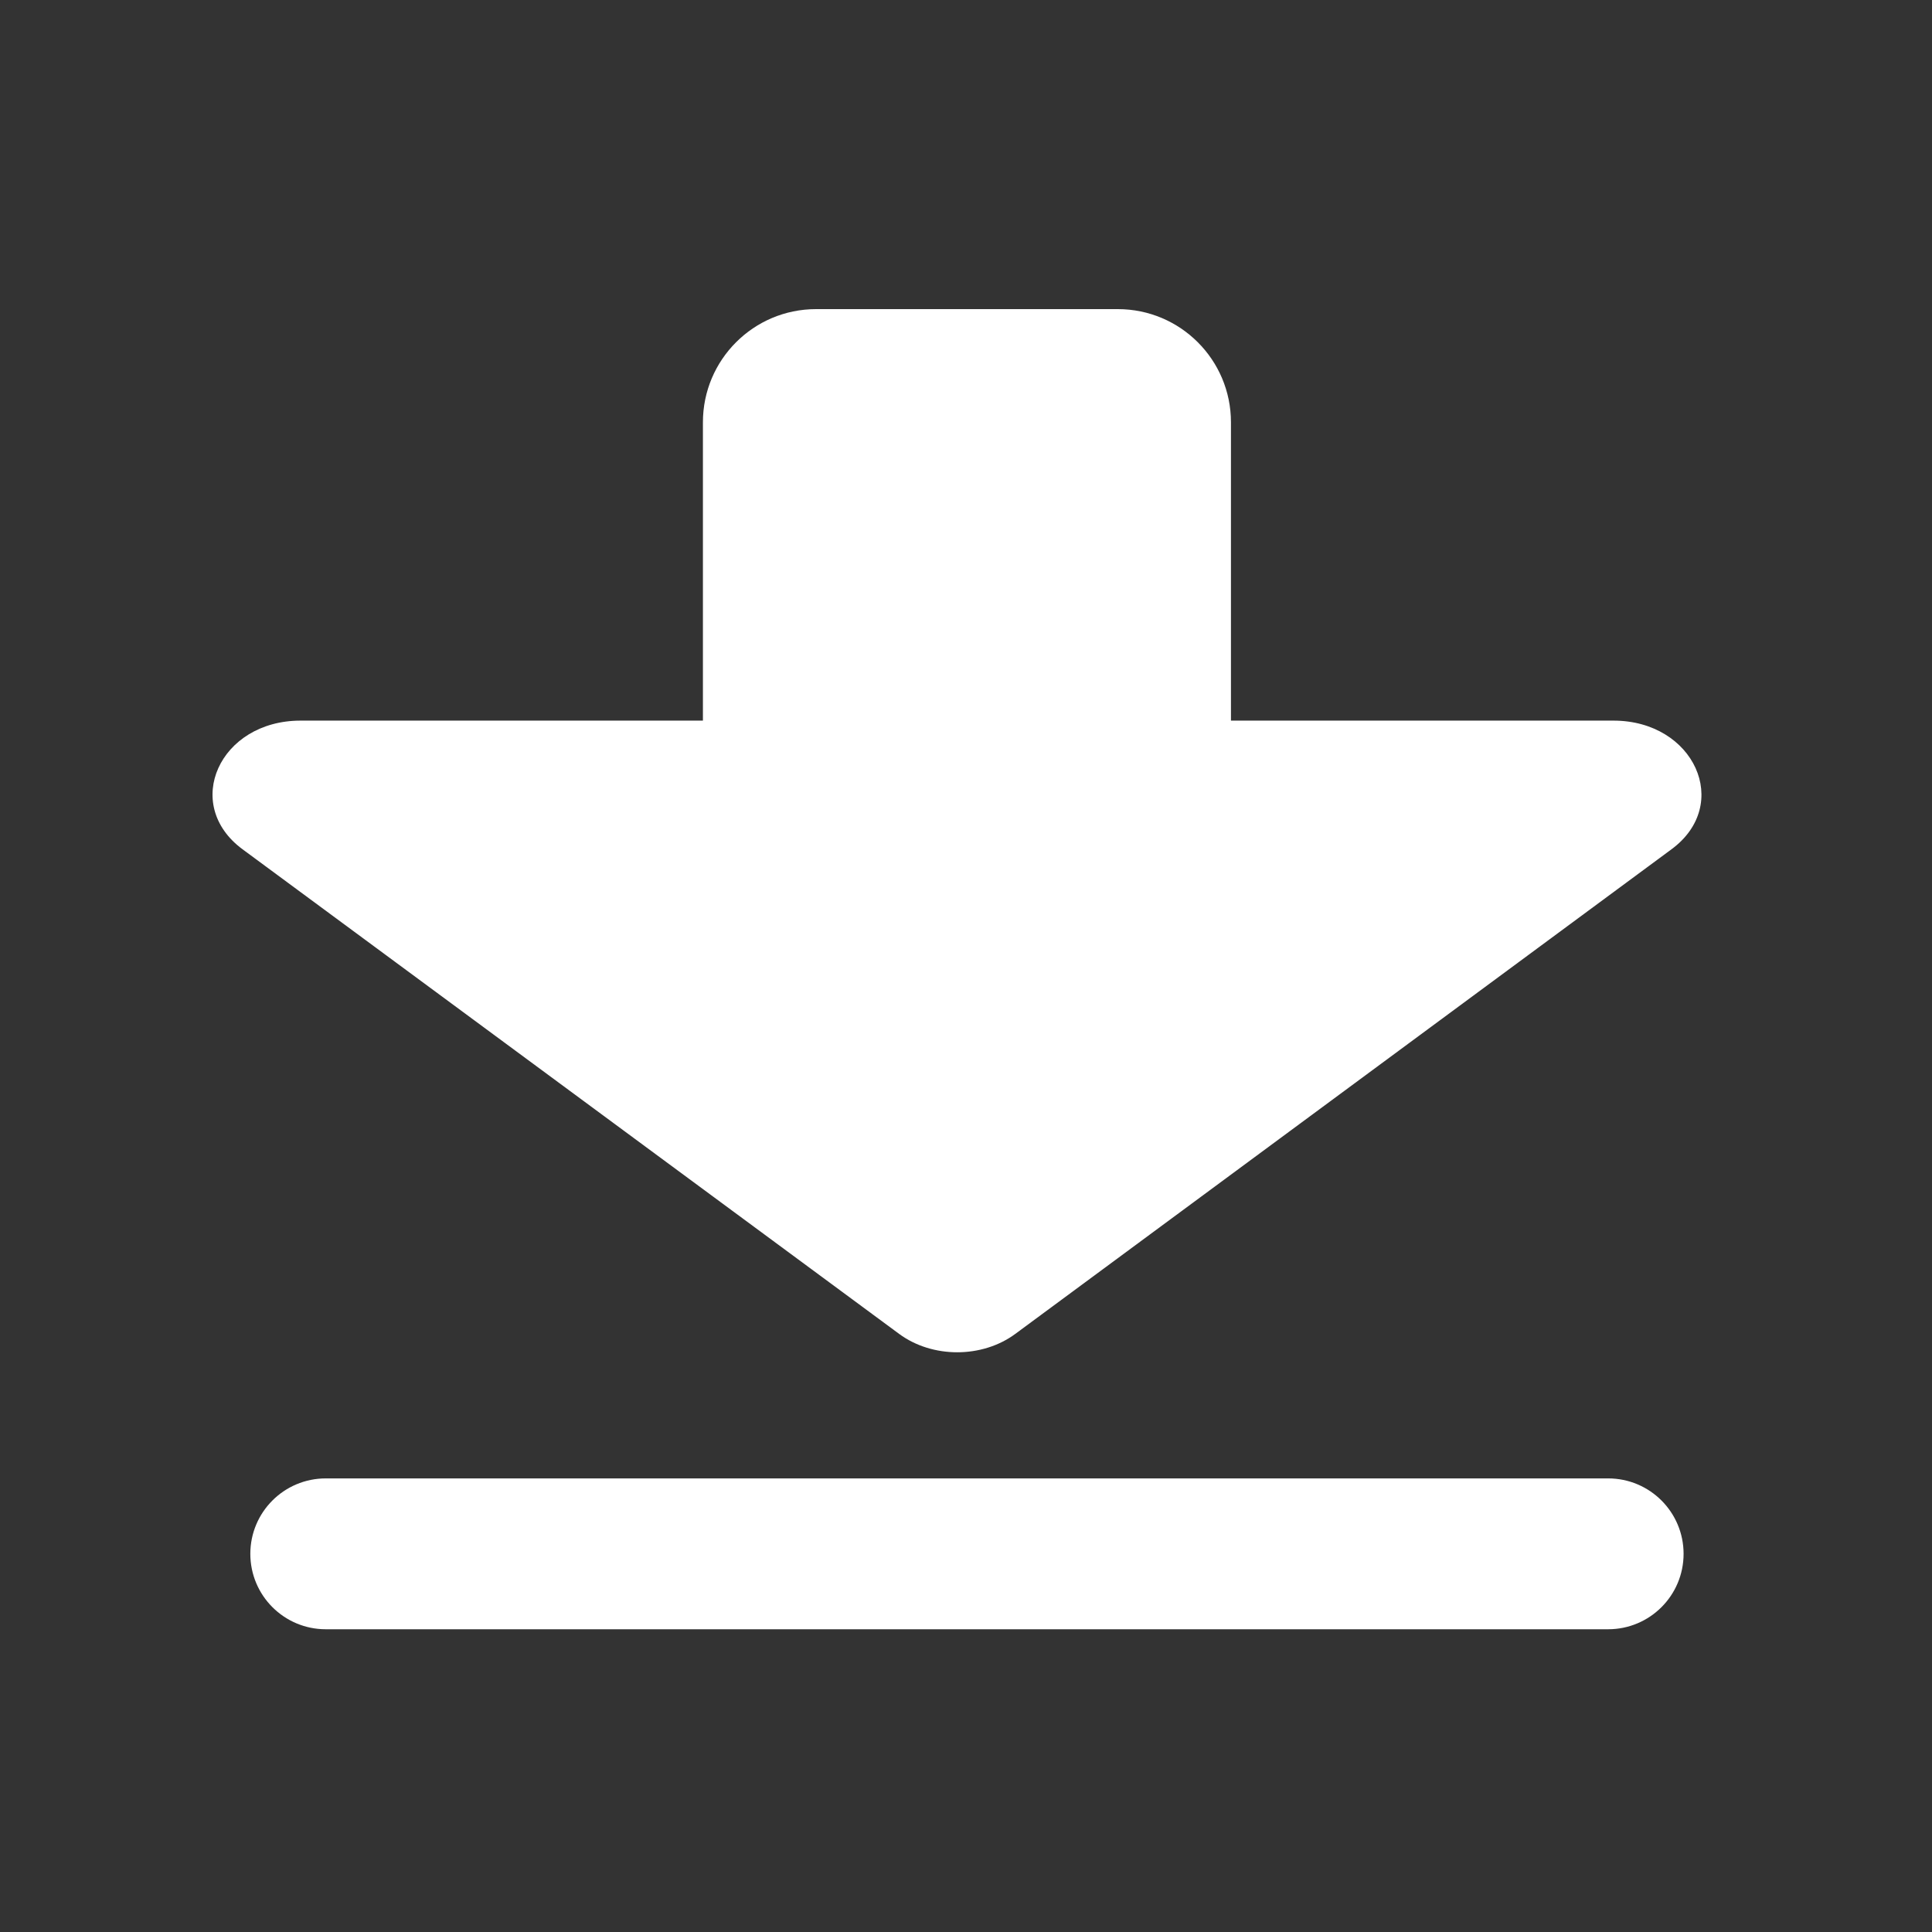
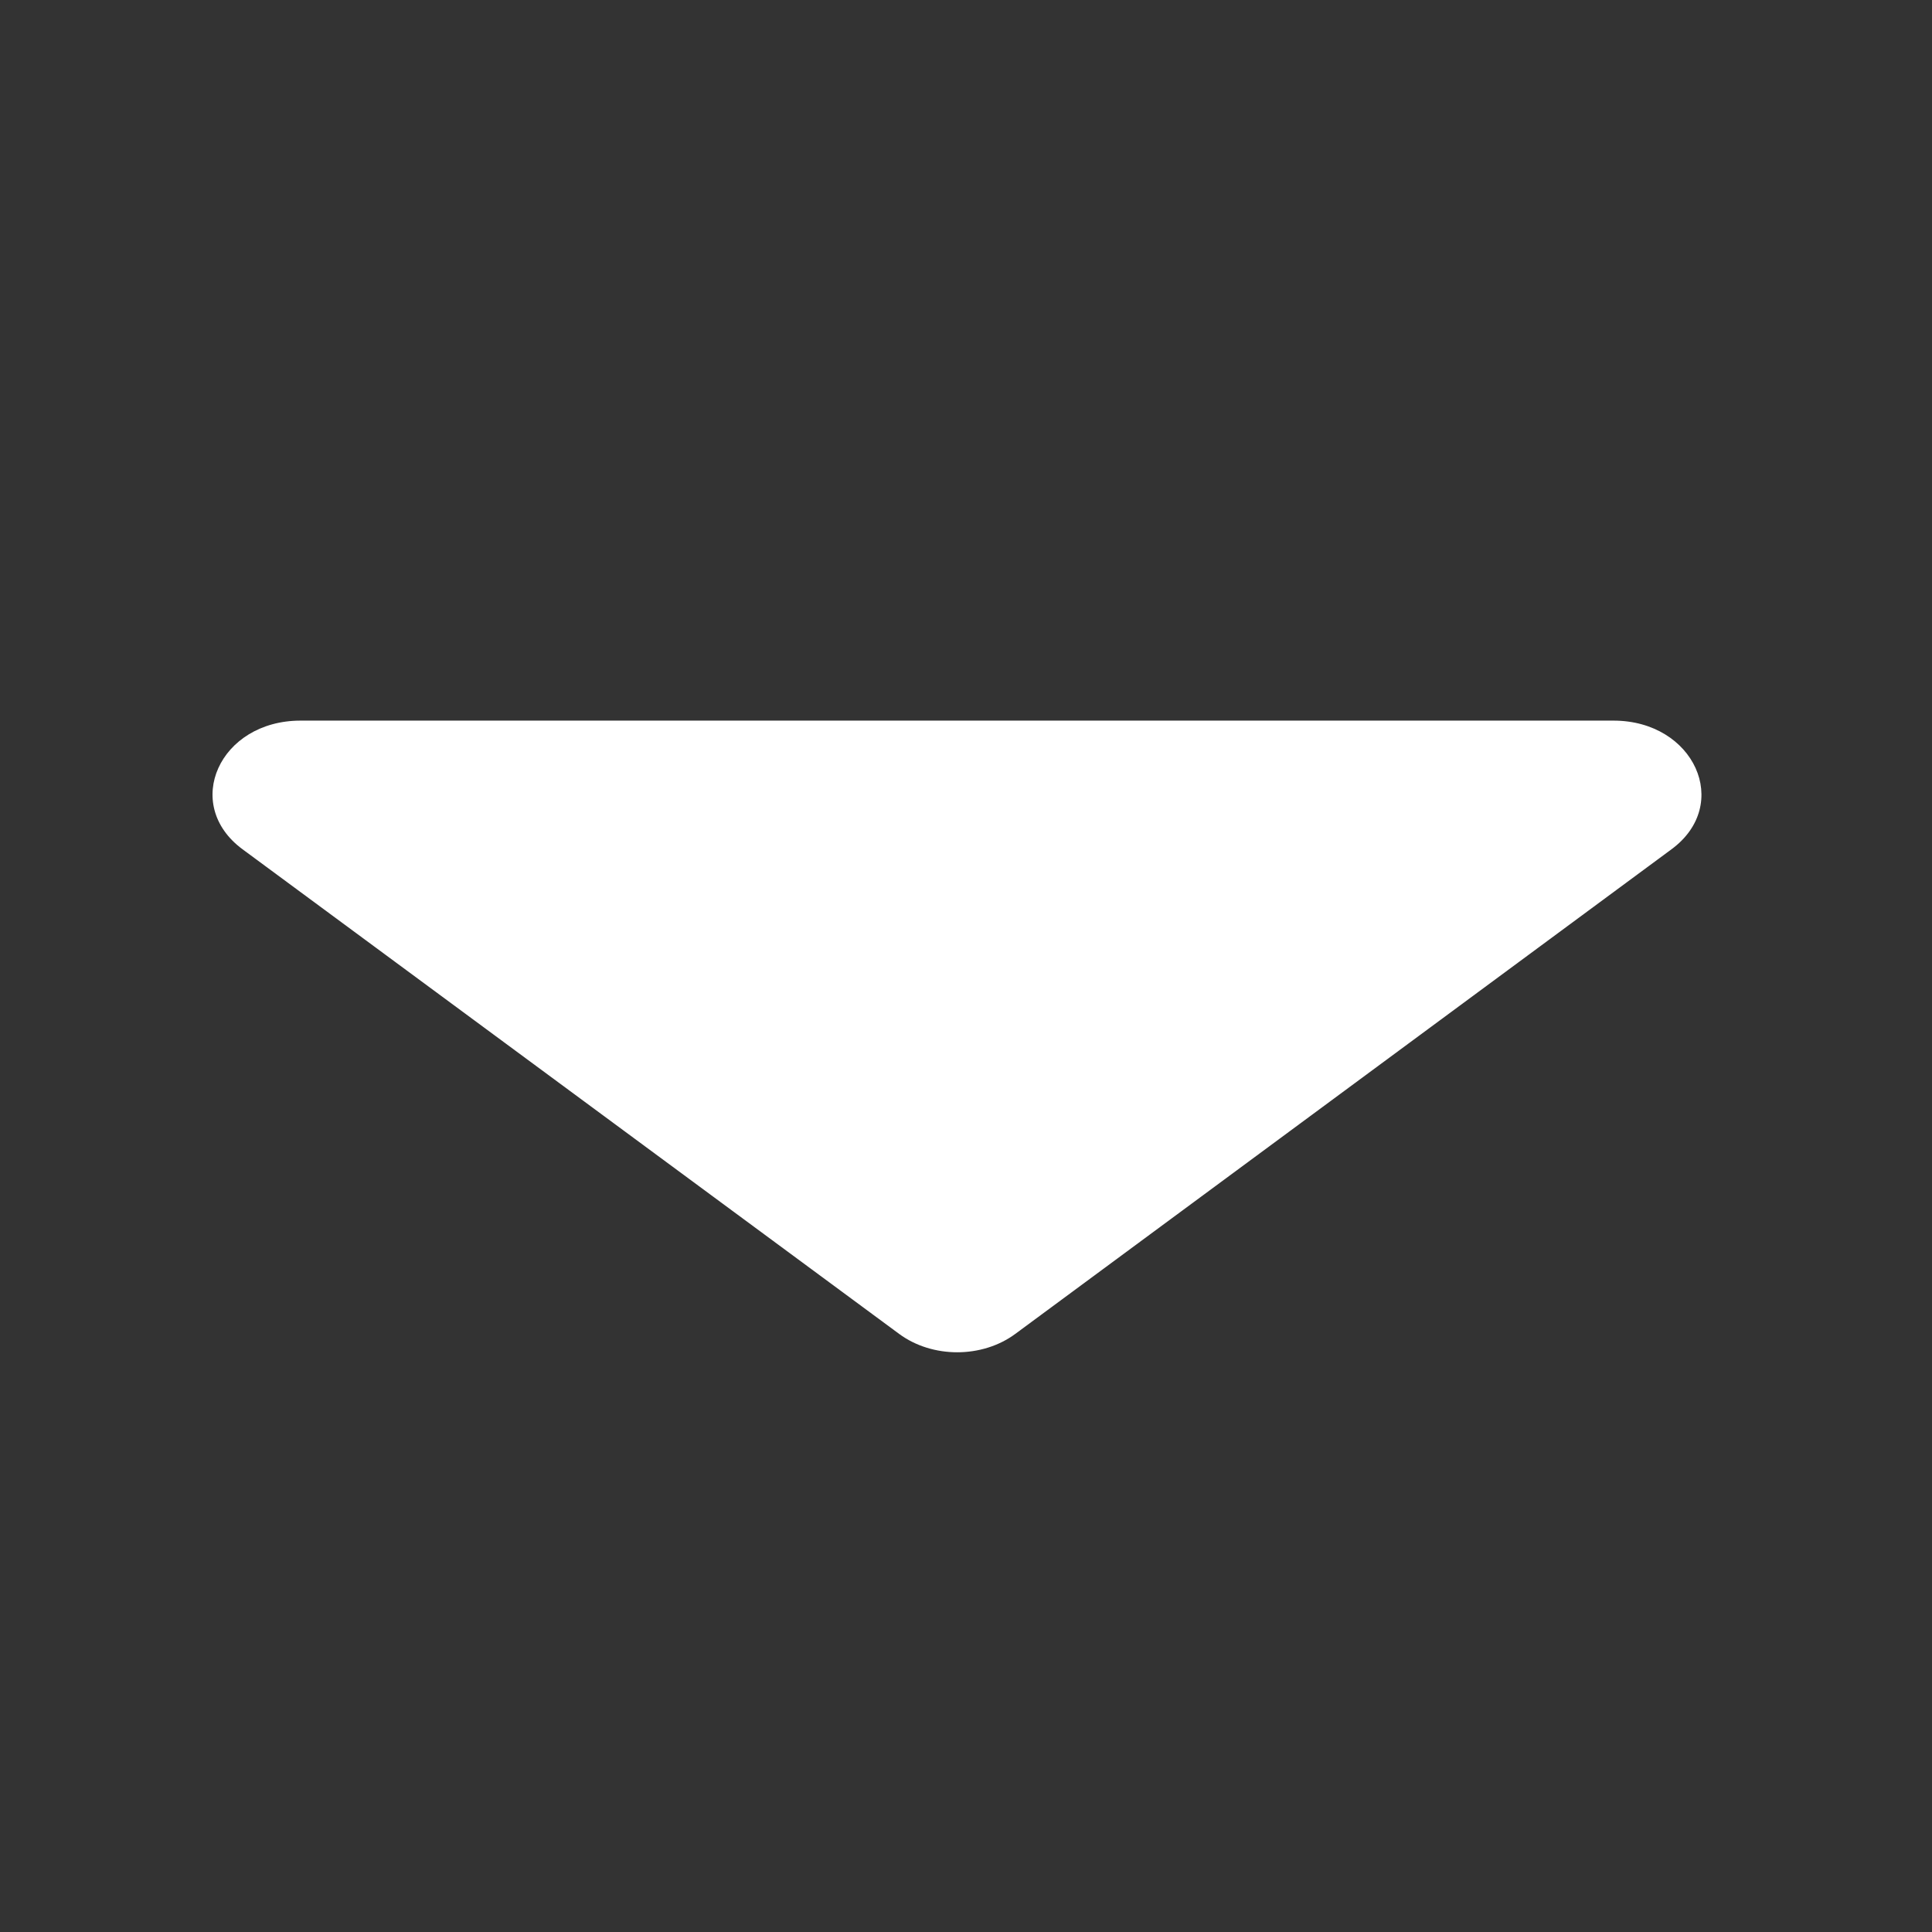
<svg xmlns="http://www.w3.org/2000/svg" width="100" height="100" viewBox="0 0 100 100" fill="none">
  <rect x="0" y="0" width="100" height="100" fill="#333333" stroke="none" />
  <path d="M15.557 37.299H83.514C87.692 37.299 89.664 41.633 86.52 43.956L52.552 69.042C50.834 70.311 48.257 70.311 46.539 69.042L12.551 43.956C9.408 41.633 11.36 37.299 15.557 37.299Z" fill="white" />
-   <path d="M57.857 16H42.239C39.005 16 36.383 18.622 36.383 21.857V37.474C36.383 40.709 39.005 43.331 42.239 43.331H57.857C61.092 43.331 63.714 40.709 63.714 37.474V21.857C63.714 18.622 61.092 16 57.857 16Z" fill="white" />
-   <path d="M16.862 84.33L83.237 84.33C85.394 84.33 87.142 82.582 87.142 80.426C87.142 78.27 85.394 76.522 83.237 76.522L16.862 76.522C14.705 76.522 12.957 78.27 12.957 80.426C12.957 82.582 14.705 84.33 16.862 84.33Z" fill="white" />
</svg>